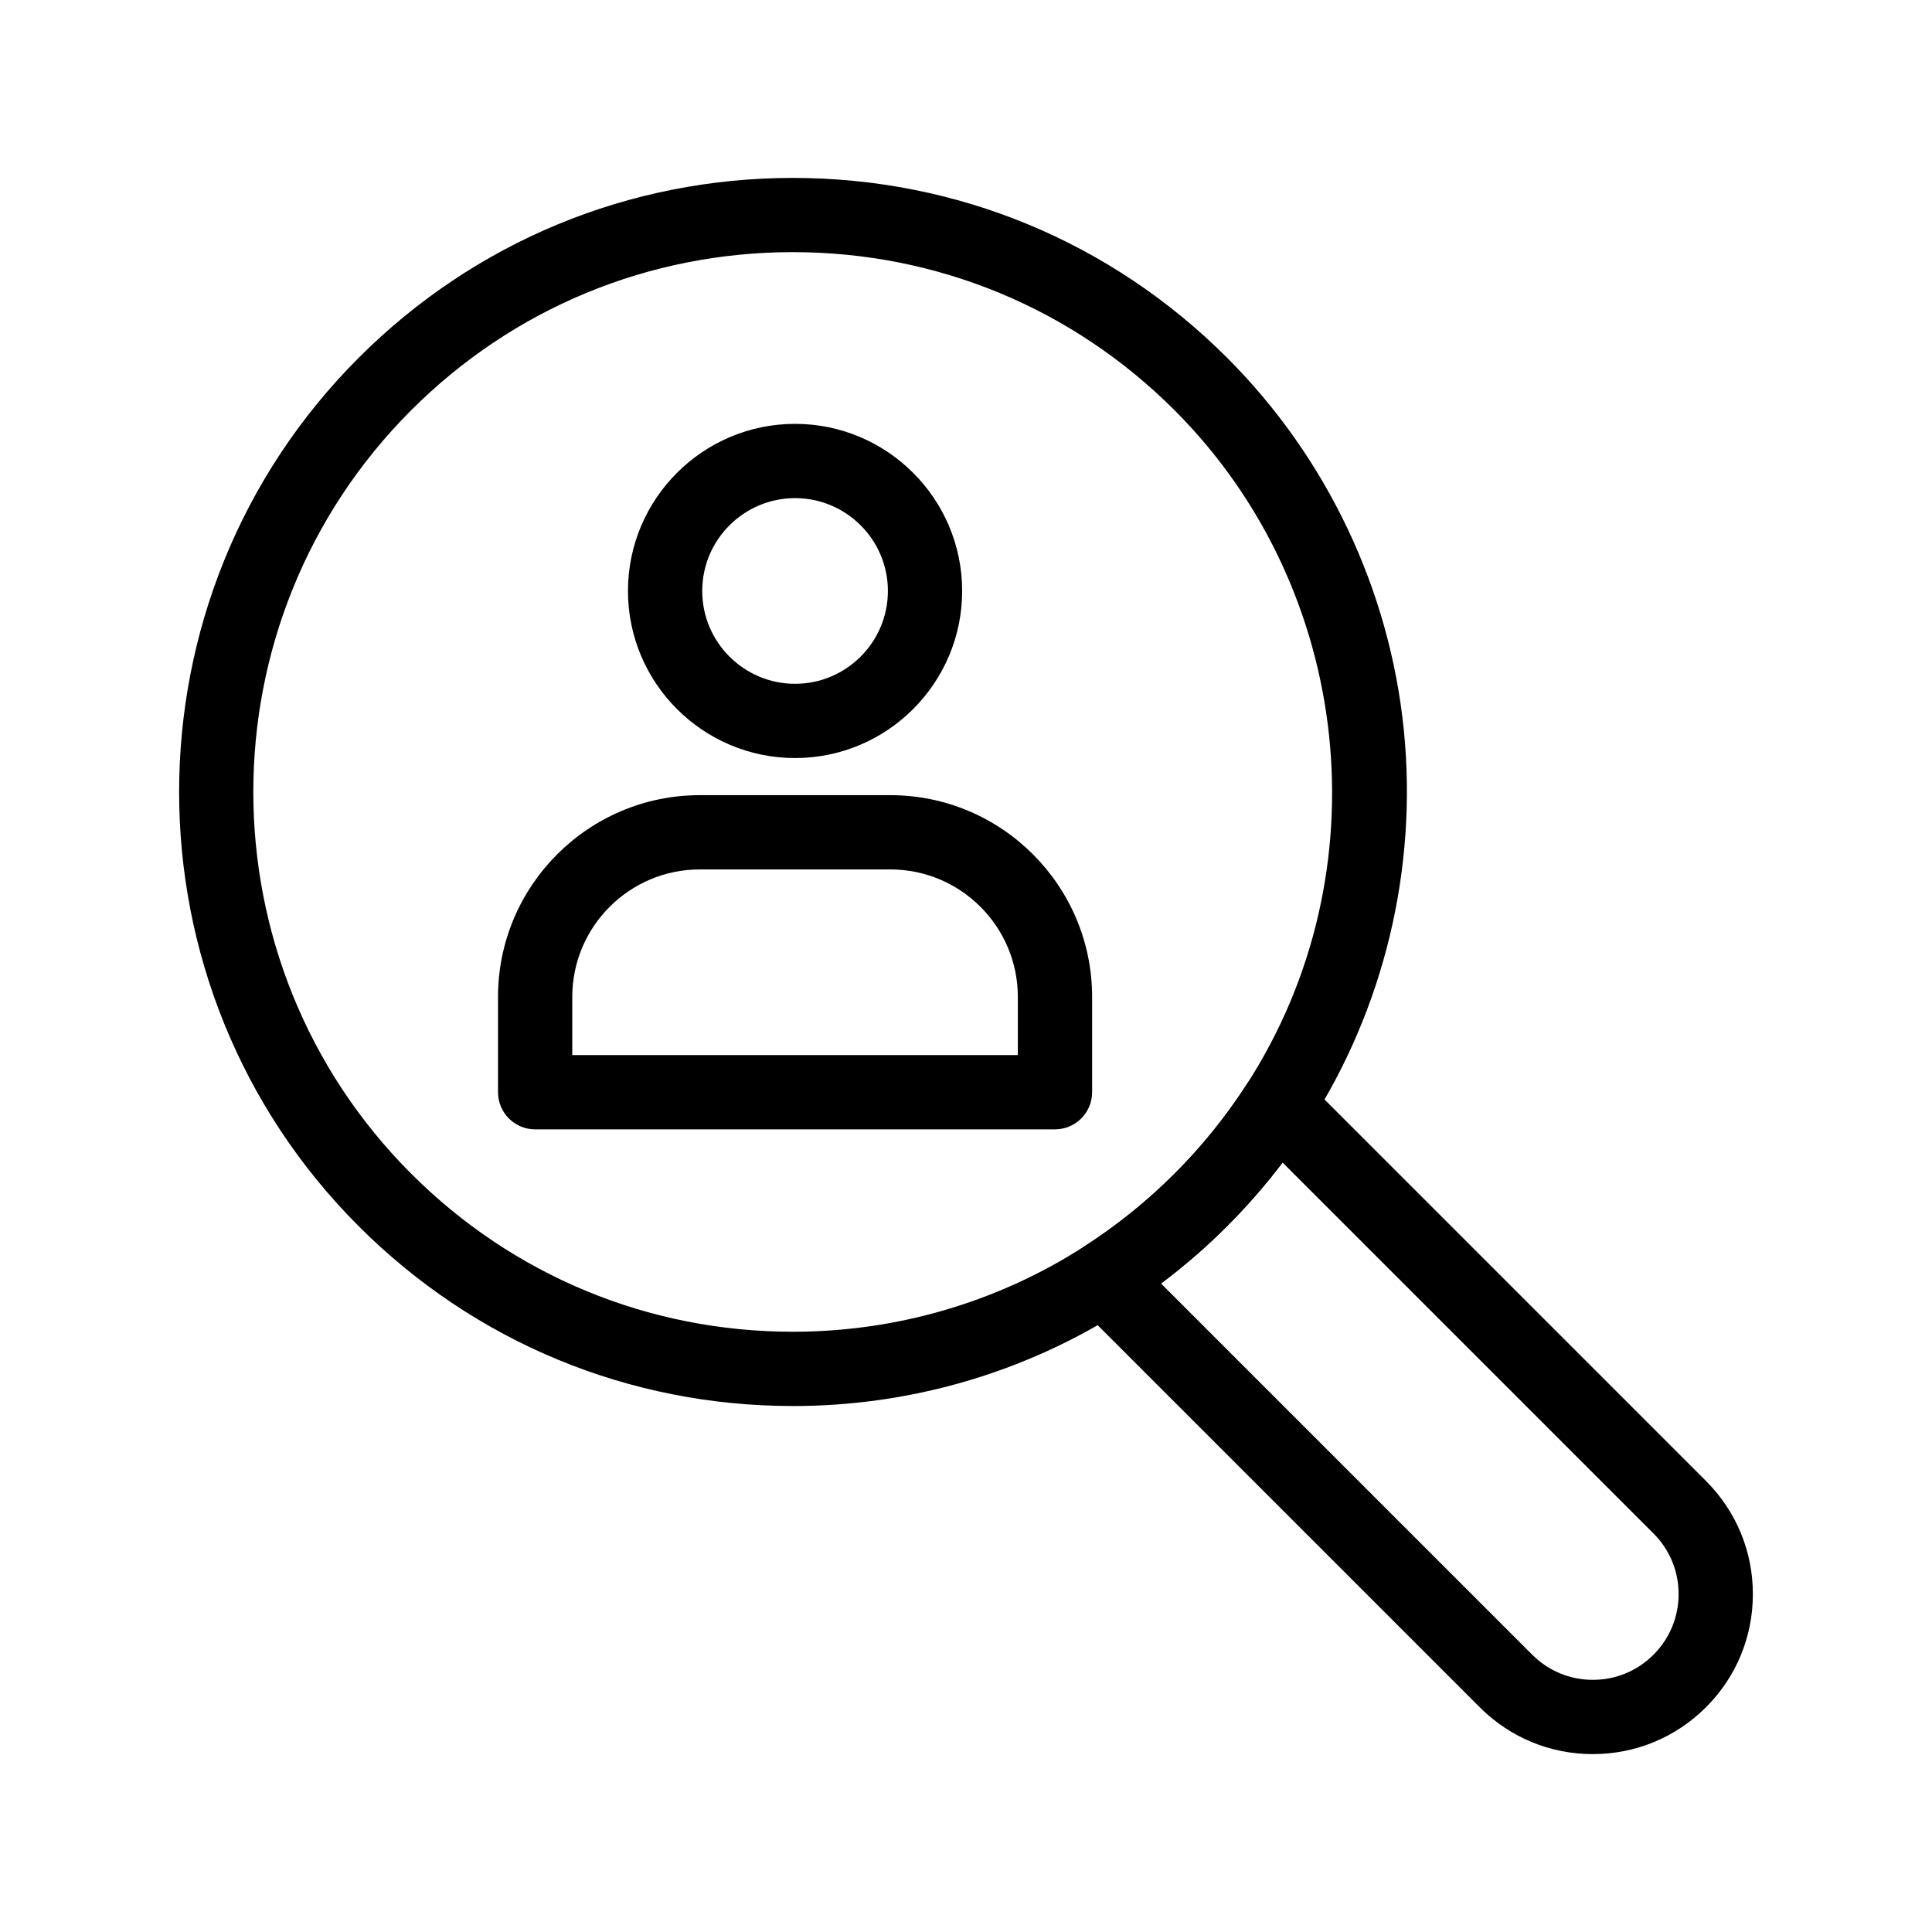
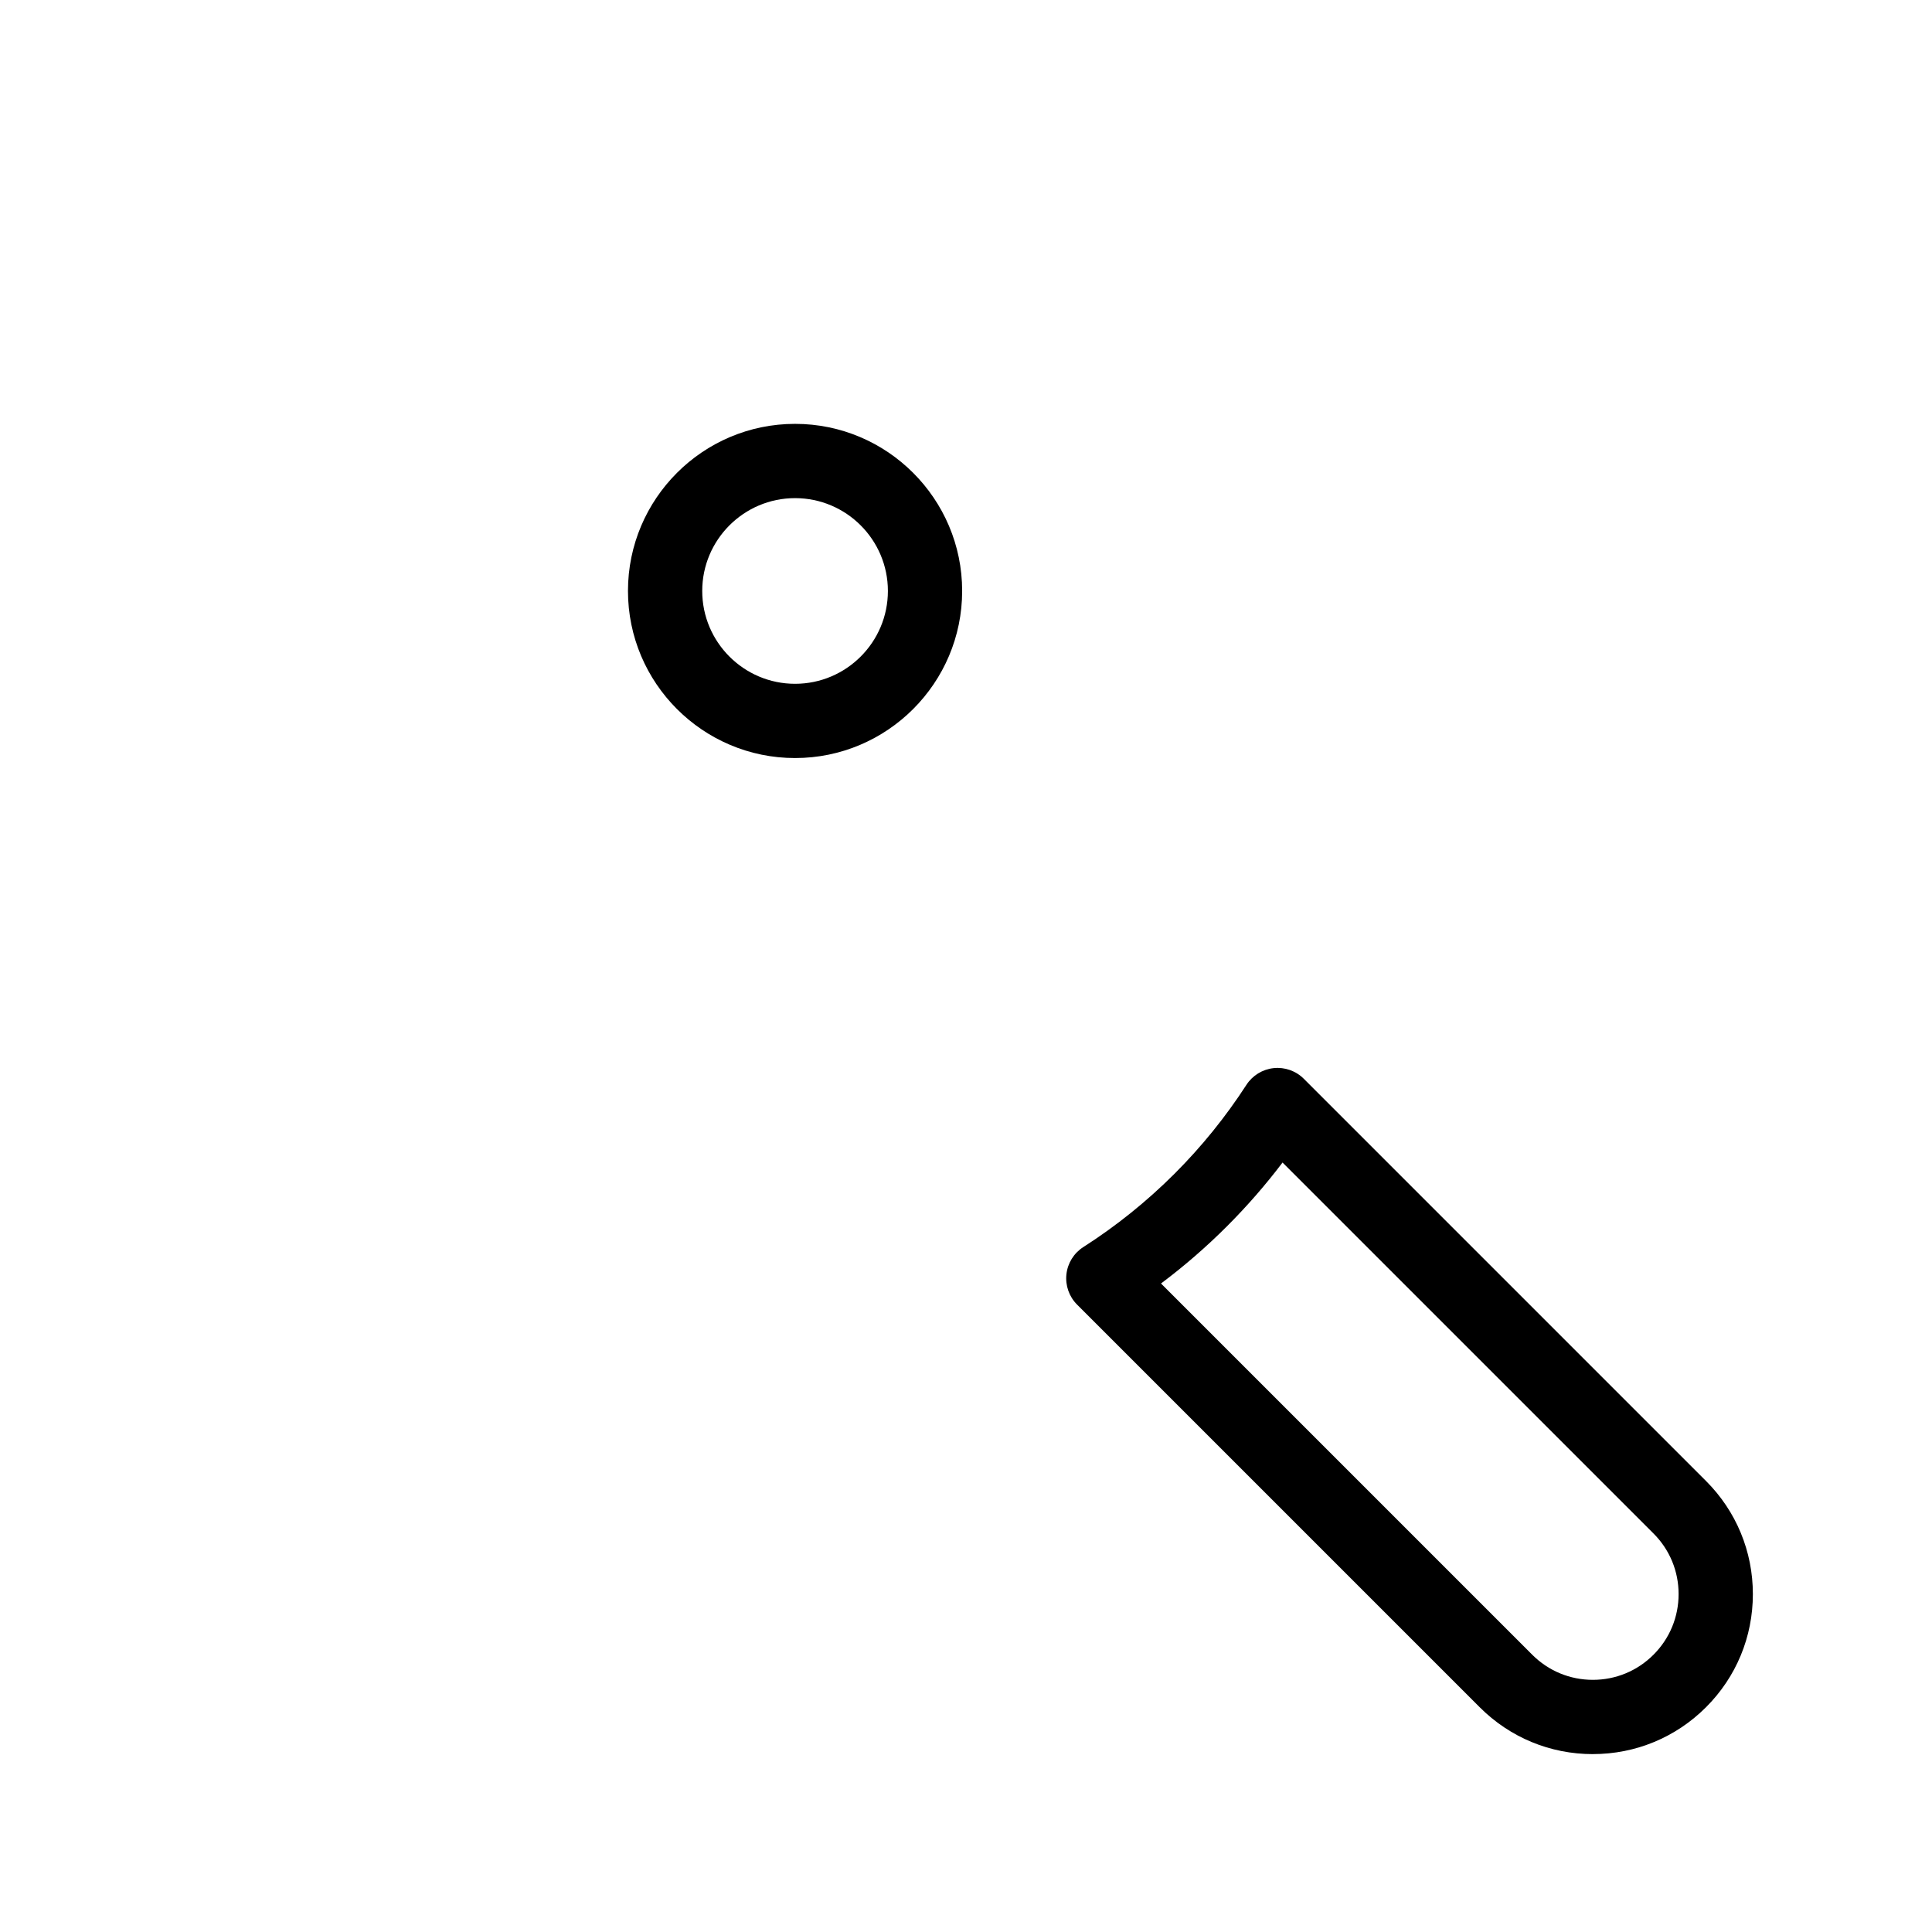
<svg xmlns="http://www.w3.org/2000/svg" fill="#000000" width="800px" height="800px" version="1.1" viewBox="144 144 512 512">
  <g>
    <path d="m354.7 344.89c-24.418 0-44.281-19.863-44.281-44.281s19.863-44.281 44.281-44.281c24.418 0 44.281 19.863 44.281 44.281s-19.863 44.281-44.281 44.281zm0-68.879c-13.566 0-24.602 11.035-24.602 24.602 0 13.566 11.035 24.602 24.602 24.602 13.566 0 24.602-11.035 24.602-24.602 0-13.566-11.035-24.602-24.602-24.602z" />
    <path d="m566.13 608.86c-11.328 0-21.977-4.41-29.984-12.418l-106.71-106.71c-2.109-2.109-3.144-5.059-2.824-8.02 0.32-2.961 1.969-5.621 4.481-7.227 8.711-5.57 16.848-12.117 24.188-19.453 7.152-7.152 13.555-15.07 19.031-23.531 1.613-2.492 4.269-4.125 7.223-4.438 2.949-0.312 5.891 0.727 7.992 2.828l106.58 106.58c8.008 8.012 12.422 18.656 12.422 29.984 0 11.328-4.41 21.977-12.422 29.984-8.008 8-18.652 12.414-29.98 12.414zm-114.45-124.72 98.379 98.379c4.293 4.293 10 6.656 16.066 6.656 6.07 0 11.777-2.363 16.066-6.656 4.293-4.293 6.656-10 6.656-16.07 0-6.07-2.363-11.777-6.656-16.066l-98.301-98.301c-4.504 5.941-9.422 11.586-14.699 16.863-5.465 5.473-11.328 10.559-17.512 15.195z" />
-     <path d="m354.11 516.61h-0.004c-43.465 0-84.324-16.926-115.05-47.656-63.449-63.449-63.449-166.69 0-230.14 30.738-30.734 71.605-47.664 115.07-47.664 43.469 0 84.336 16.93 115.07 47.664 26.488 26.488 43.125 61.566 46.844 98.773 3.668 36.684-5.285 73.836-25.207 104.62-6.227 9.621-13.508 18.625-21.637 26.754-8.344 8.344-17.594 15.781-27.5 22.117-26.125 16.707-56.41 25.539-87.586 25.539zm0.012-305.79c-38.211 0-74.137 14.883-101.16 41.902-55.777 55.777-55.777 146.54 0 202.31 27.016 27.016 62.934 41.891 101.14 41.895 27.41 0 54.031-7.758 76.984-22.441 8.711-5.57 16.848-12.117 24.188-19.453 7.152-7.152 13.555-15.07 19.031-23.531 36.375-56.191 28.367-131.38-19.035-178.78-27.016-27.023-62.941-41.902-101.15-41.902z" />
-     <path d="m423.58 443.29h-137.76c-5.434 0-9.84-4.406-9.84-9.84v-25.258c0-29.48 23.984-53.465 53.465-53.465h50.512c29.48 0 53.465 23.984 53.465 53.465v25.258c0 5.434-4.406 9.84-9.84 9.84zm-127.92-19.68h118.08v-15.418c0-18.629-15.156-33.785-33.785-33.785h-50.512c-18.629 0-33.785 15.156-33.785 33.785z" />
  </g>
</svg>